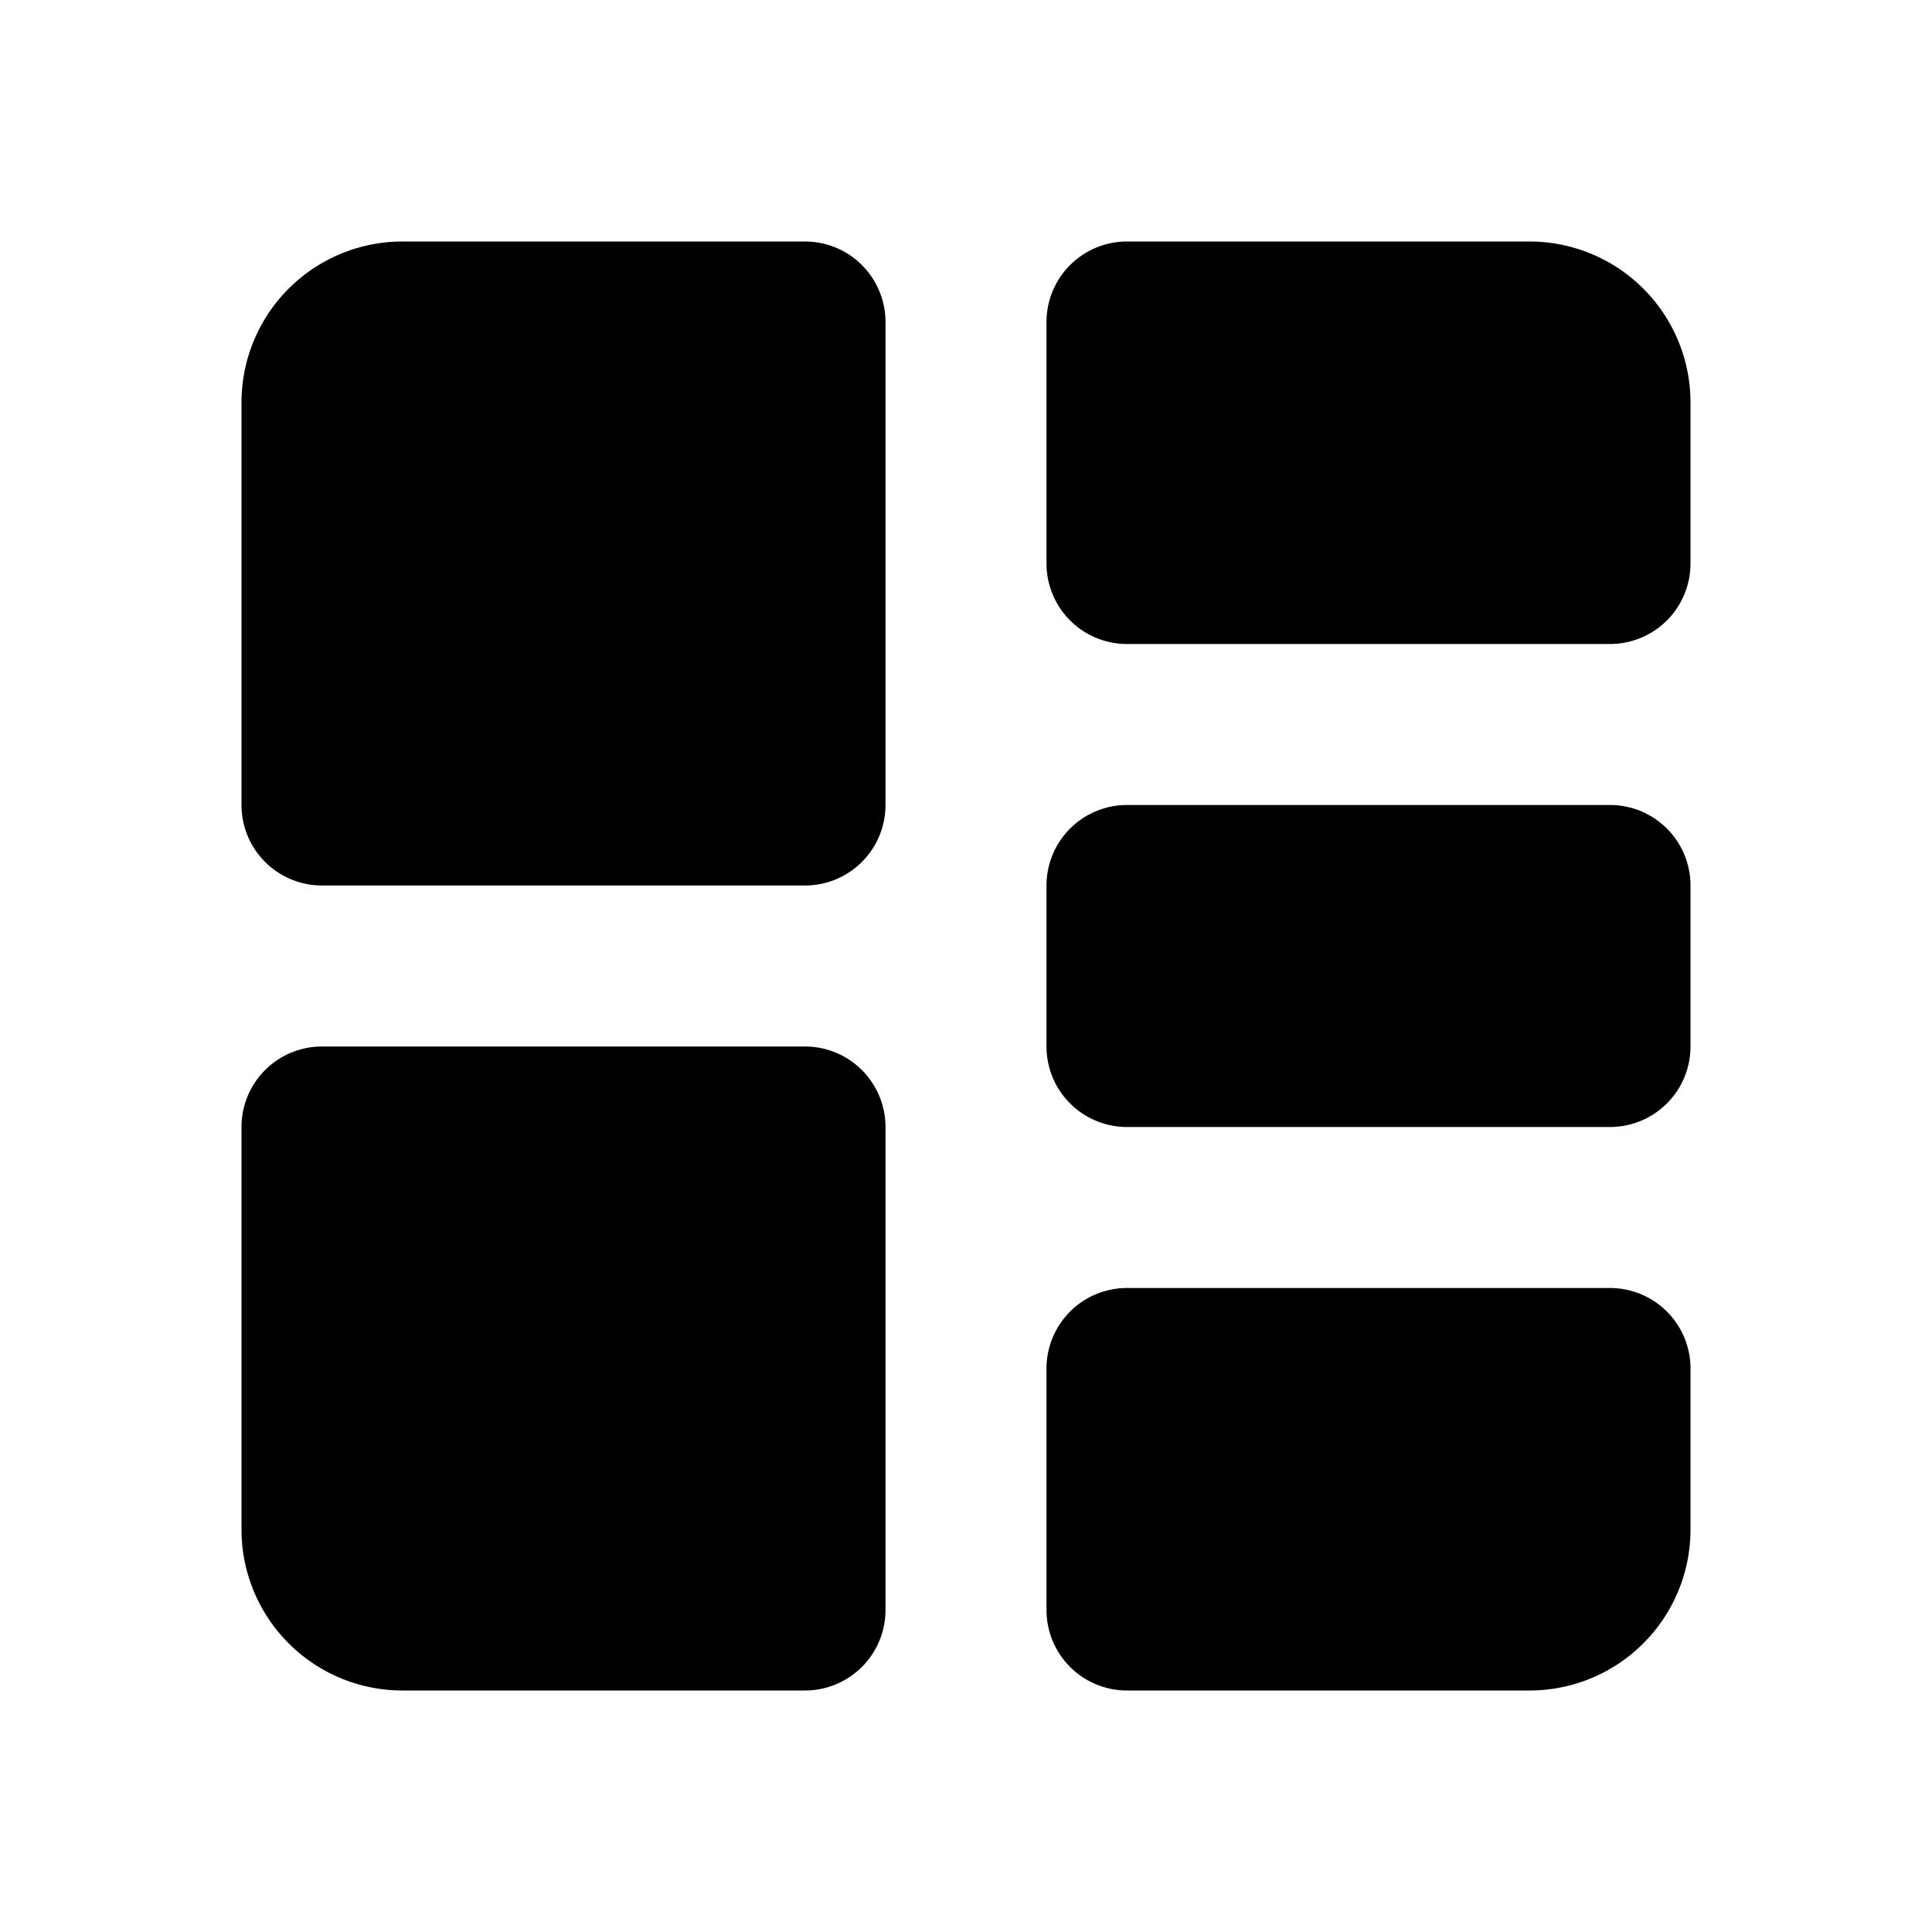
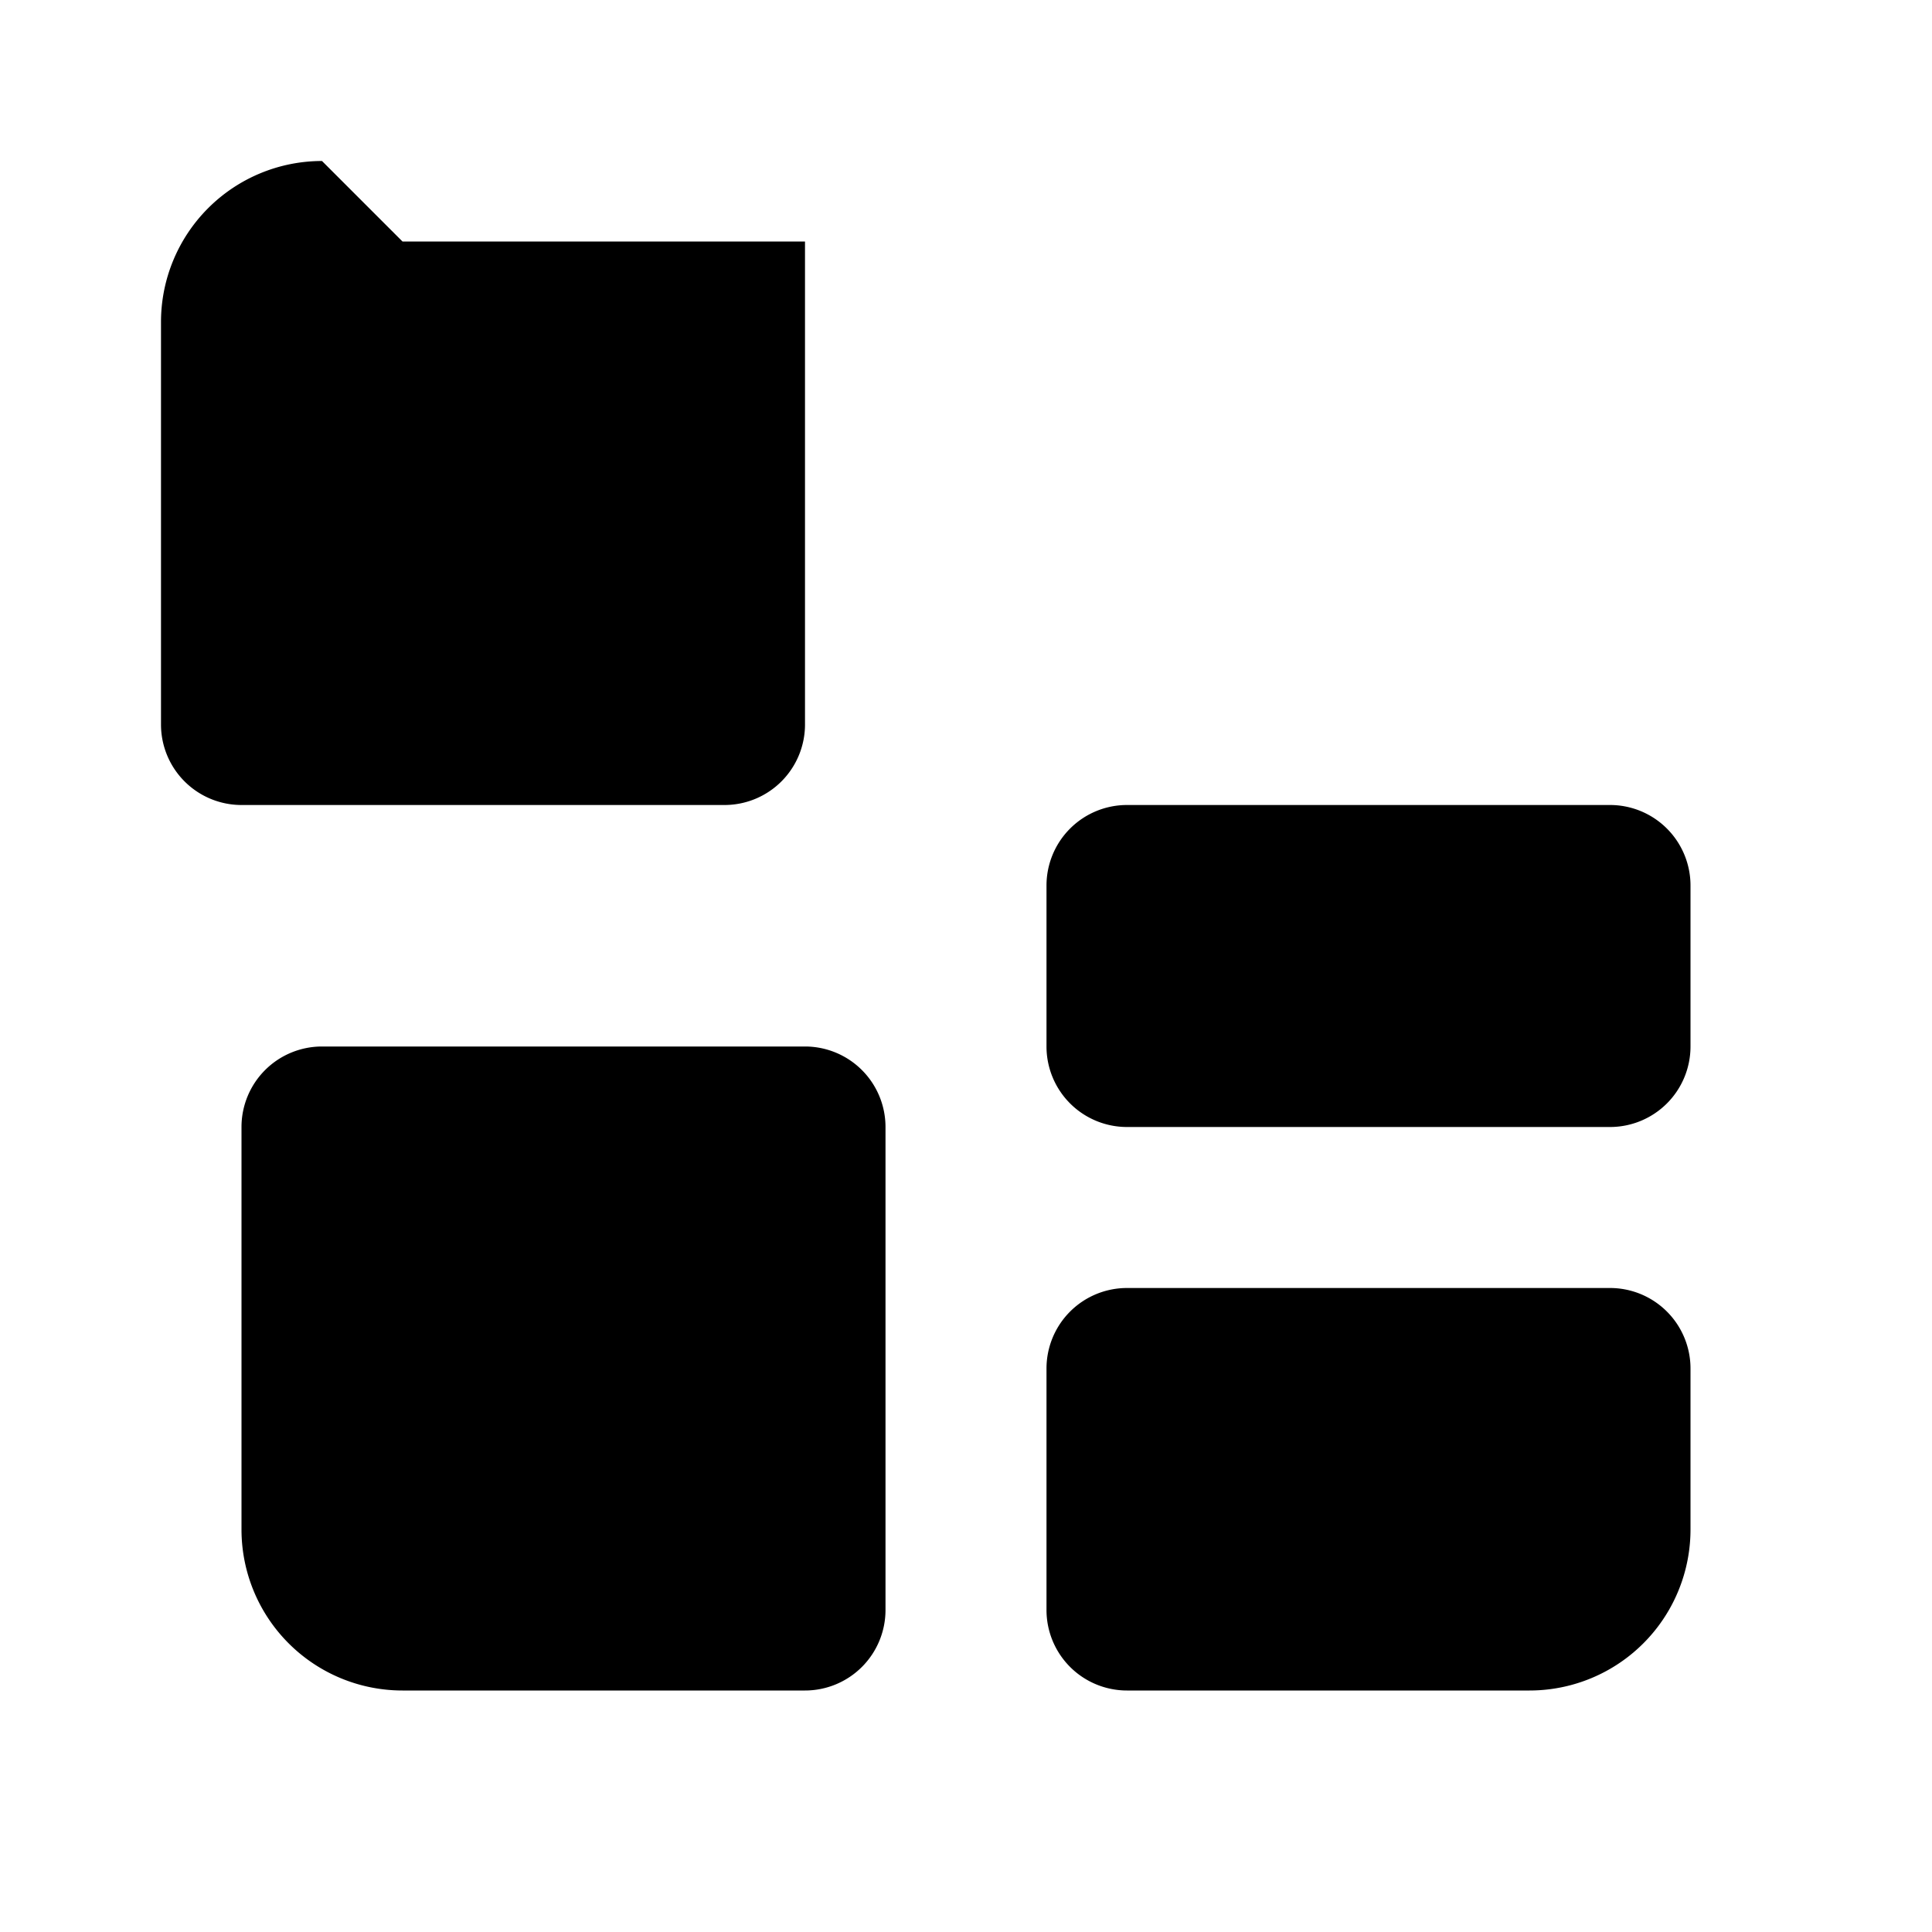
<svg xmlns="http://www.w3.org/2000/svg" width="24" height="24" viewBox="0 0 24 24" fill="currentColor" class="icon icon-tabler icons-tabler-filled icon-tabler-layout-board-split">
  <path stroke="none" d="M0 0h24v24H0z" fill="none" />
-   <path d="M5 3h5a1 1 0 0 1 1 1v6a1 1 0 0 1 -1 1h-6a1 1 0 0 1 -1 -1v-5a2 2 0 0 1 2 -2" />
-   <path d="M14 3h5a2 2 0 0 1 2 2v2a1 1 0 0 1 -1 1h-6a1 1 0 0 1 -1 -1v-3a1 1 0 0 1 1 -1" />
+   <path d="M5 3h5v6a1 1 0 0 1 -1 1h-6a1 1 0 0 1 -1 -1v-5a2 2 0 0 1 2 -2" />
  <path d="M13 10m0 1a1 1 0 0 1 1 -1h6a1 1 0 0 1 1 1v2a1 1 0 0 1 -1 1h-6a1 1 0 0 1 -1 -1z" />
  <path d="M14 16h6a1 1 0 0 1 1 1v2a2 2 0 0 1 -2 2h-5a1 1 0 0 1 -1 -1v-3a1 1 0 0 1 1 -1" />
  <path d="M4 13h6a1 1 0 0 1 1 1v6a1 1 0 0 1 -1 1h-5a2 2 0 0 1 -2 -2v-5a1 1 0 0 1 1 -1" />
</svg>